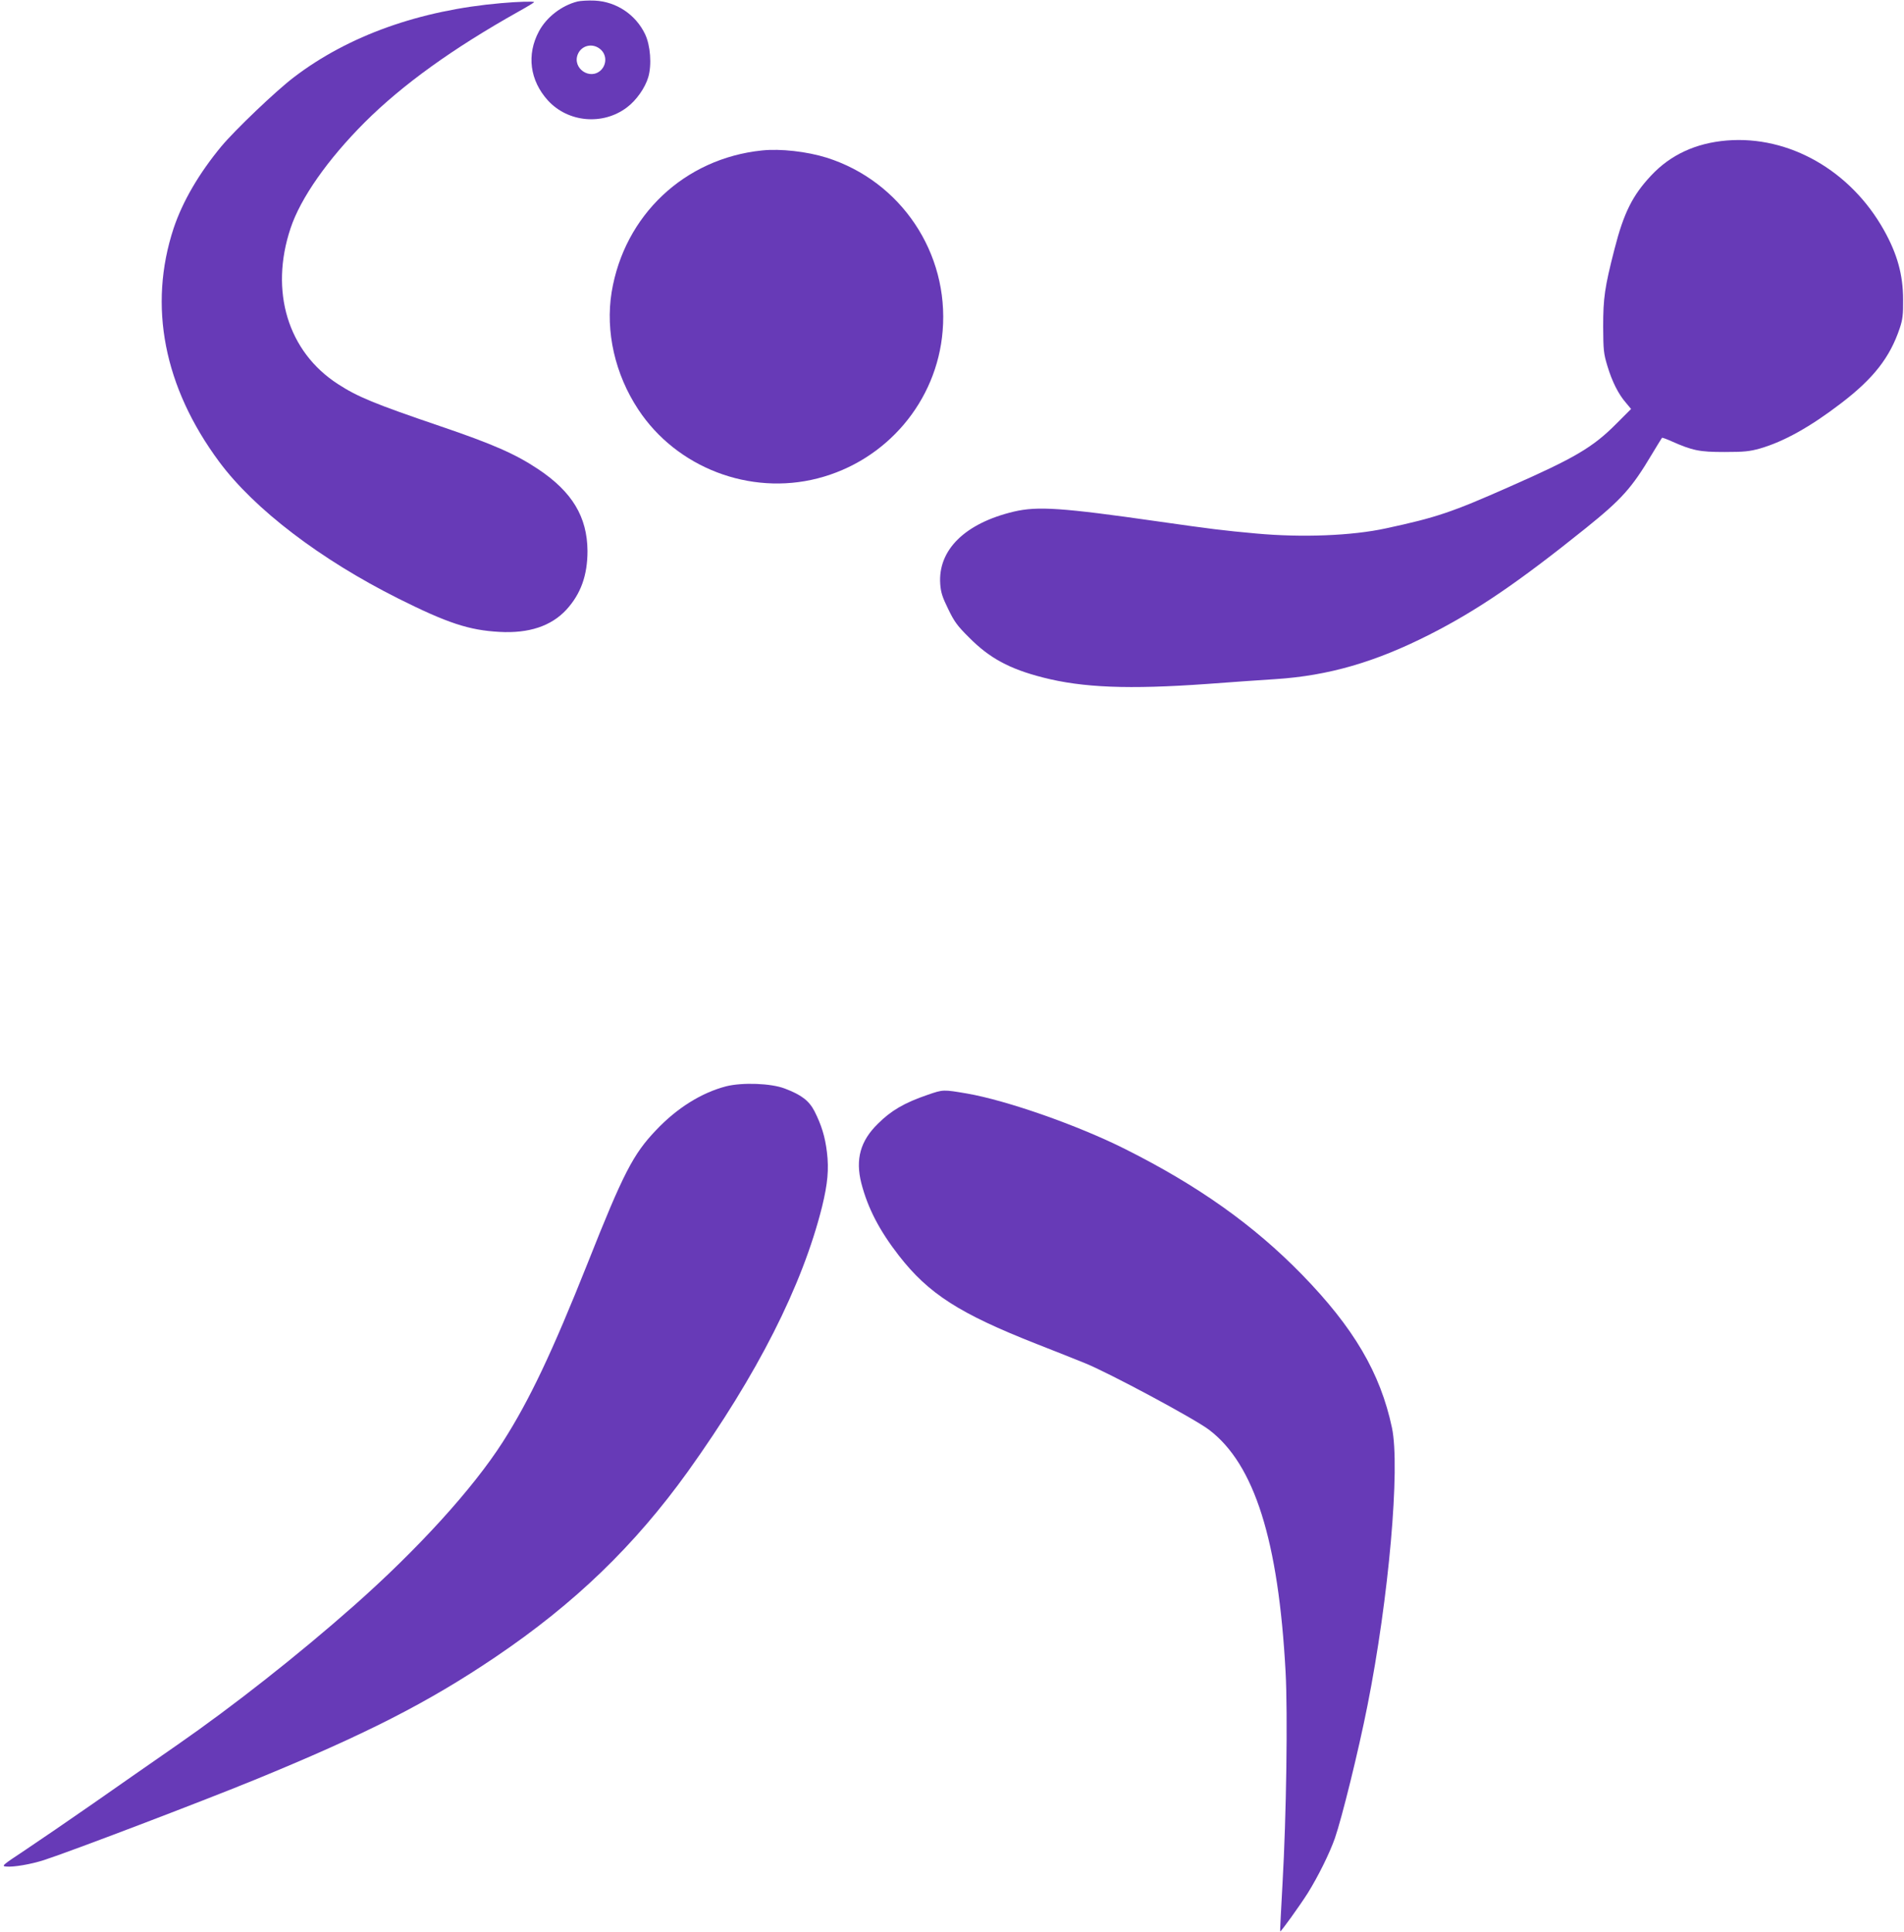
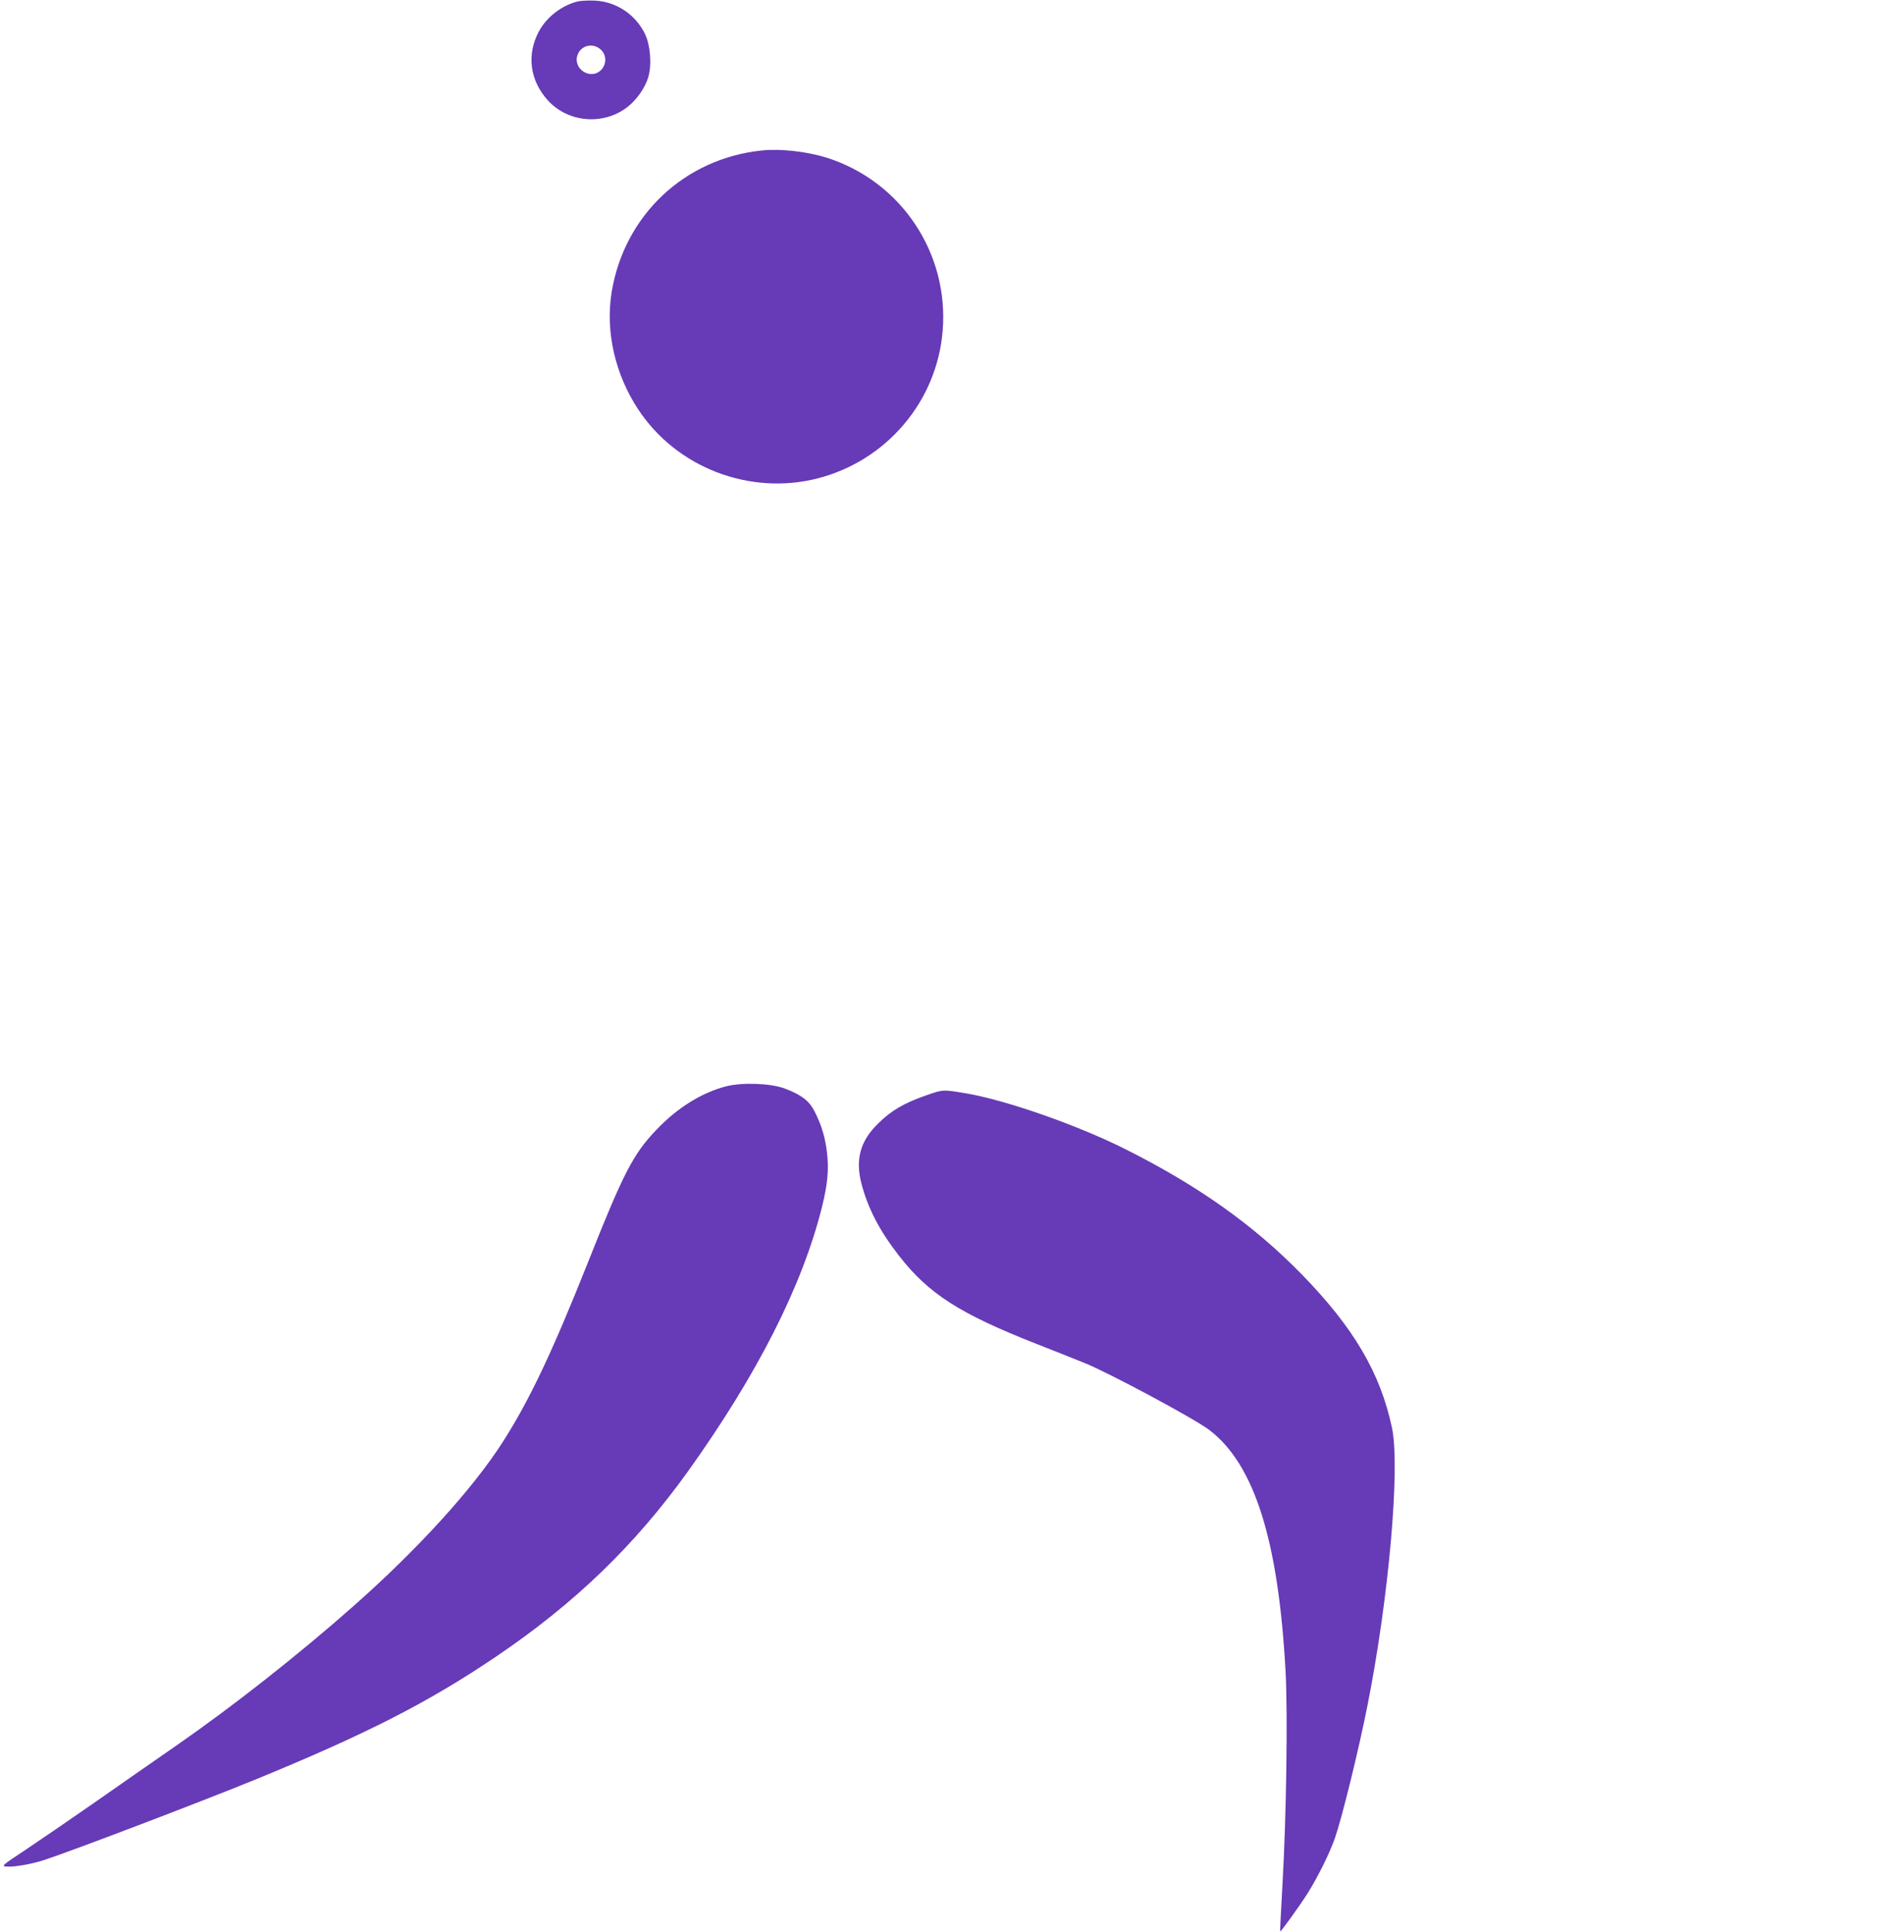
<svg xmlns="http://www.w3.org/2000/svg" version="1.0" width="1262pt" height="1280pt" viewBox="0 0 1262 1280" preserveAspectRatio="xMidYMid meet">
  <g transform="translate(0,1280) scale(0.1,-0.1)" fill="#673ab7" stroke="none">
    <path d="M3827 12790 c-105 -27 -205 -104 -255 -198 -83 -155 -60 -326 60 -458 134 -146 364 -166 523 -46 63 47 121 130 142 201 24 83 14 210 -21 284 -62 130 -190 216 -334 223 -42 2 -94 -1 -115 -6z m152 -316 c42 -35 44 -98 5 -138 -72 -71 -193 11 -154 105 25 59 98 76 149 33z" />
-     <path d="M3320 12779 c-539 -47 -1010 -215 -1371 -490 -120 -91 -390 -349 -482 -459 -149 -180 -257 -366 -316 -542 -170 -515 -65 -1053 302 -1548 233 -314 670 -647 1187 -906 326 -163 469 -210 670 -221 195 -11 343 38 444 147 96 105 140 228 140 390 -2 225 -101 390 -325 540 -153 102 -301 167 -654 287 -432 147 -546 194 -675 278 -332 214 -454 615 -314 1033 66 199 246 456 493 703 249 248 582 488 1019 733 56 31 102 59 102 62 0 6 -109 3 -220 -7z" />
-     <path d="M11445 11869 c-205 -17 -373 -95 -501 -232 -124 -132 -182 -249 -243 -488 -65 -253 -75 -324 -75 -514 1 -156 3 -177 28 -260 31 -103 73 -187 123 -244 l34 -41 -98 -98 c-155 -156 -274 -226 -705 -416 -386 -171 -487 -205 -822 -277 -225 -49 -557 -62 -861 -34 -219 20 -293 29 -650 80 -636 91 -797 102 -955 65 -324 -77 -504 -254 -488 -480 4 -55 14 -87 53 -166 40 -83 60 -111 139 -189 135 -136 266 -207 488 -264 265 -68 568 -80 1088 -43 157 12 362 26 455 32 352 23 661 113 1020 295 317 161 588 346 1033 703 241 194 307 267 441 492 35 58 65 107 67 109 2 2 30 -8 61 -22 142 -63 187 -72 353 -72 131 0 167 4 235 23 159 46 333 143 538 300 216 165 324 304 389 498 19 57 23 90 22 189 0 164 -39 303 -127 460 -221 395 -629 628 -1042 594z" />
    <path d="M5050 11803 c-513 -53 -912 -429 -996 -939 -42 -260 22 -544 177 -778 254 -385 739 -571 1188 -456 457 117 791 510 829 977 43 516 -276 992 -768 1148 -131 41 -307 61 -430 48z" />
    <path d="M4813 5602 c-162 -42 -325 -143 -464 -290 -152 -159 -217 -284 -454 -882 -235 -590 -385 -907 -562 -1184 -199 -311 -564 -712 -991 -1089 -367 -324 -794 -660 -1167 -919 -154 -107 -406 -282 -560 -390 -154 -107 -354 -244 -444 -304 -157 -104 -163 -109 -130 -112 48 -5 165 15 251 43 176 57 1032 383 1390 529 740 303 1153 513 1603 817 524 354 921 737 1274 1228 461 644 759 1231 890 1756 37 152 46 247 32 361 -12 101 -36 179 -82 270 -36 70 -86 109 -197 151 -91 35 -280 42 -389 15z" />
    <path d="M6150 5546 c-155 -53 -243 -104 -331 -192 -117 -114 -150 -236 -110 -394 43 -166 120 -314 249 -480 197 -253 401 -384 912 -585 135 -53 279 -110 320 -127 157 -63 732 -371 825 -443 300 -228 459 -733 506 -1603 15 -277 5 -962 -20 -1397 -10 -176 -17 -321 -16 -323 4 -5 129 169 183 254 69 111 144 262 180 364 46 133 156 576 216 880 141 708 218 1577 162 1840 -77 363 -254 663 -596 1014 -321 329 -689 590 -1174 833 -313 157 -782 321 -1046 367 -159 27 -158 27 -260 -8z" />
  </g>
</svg>